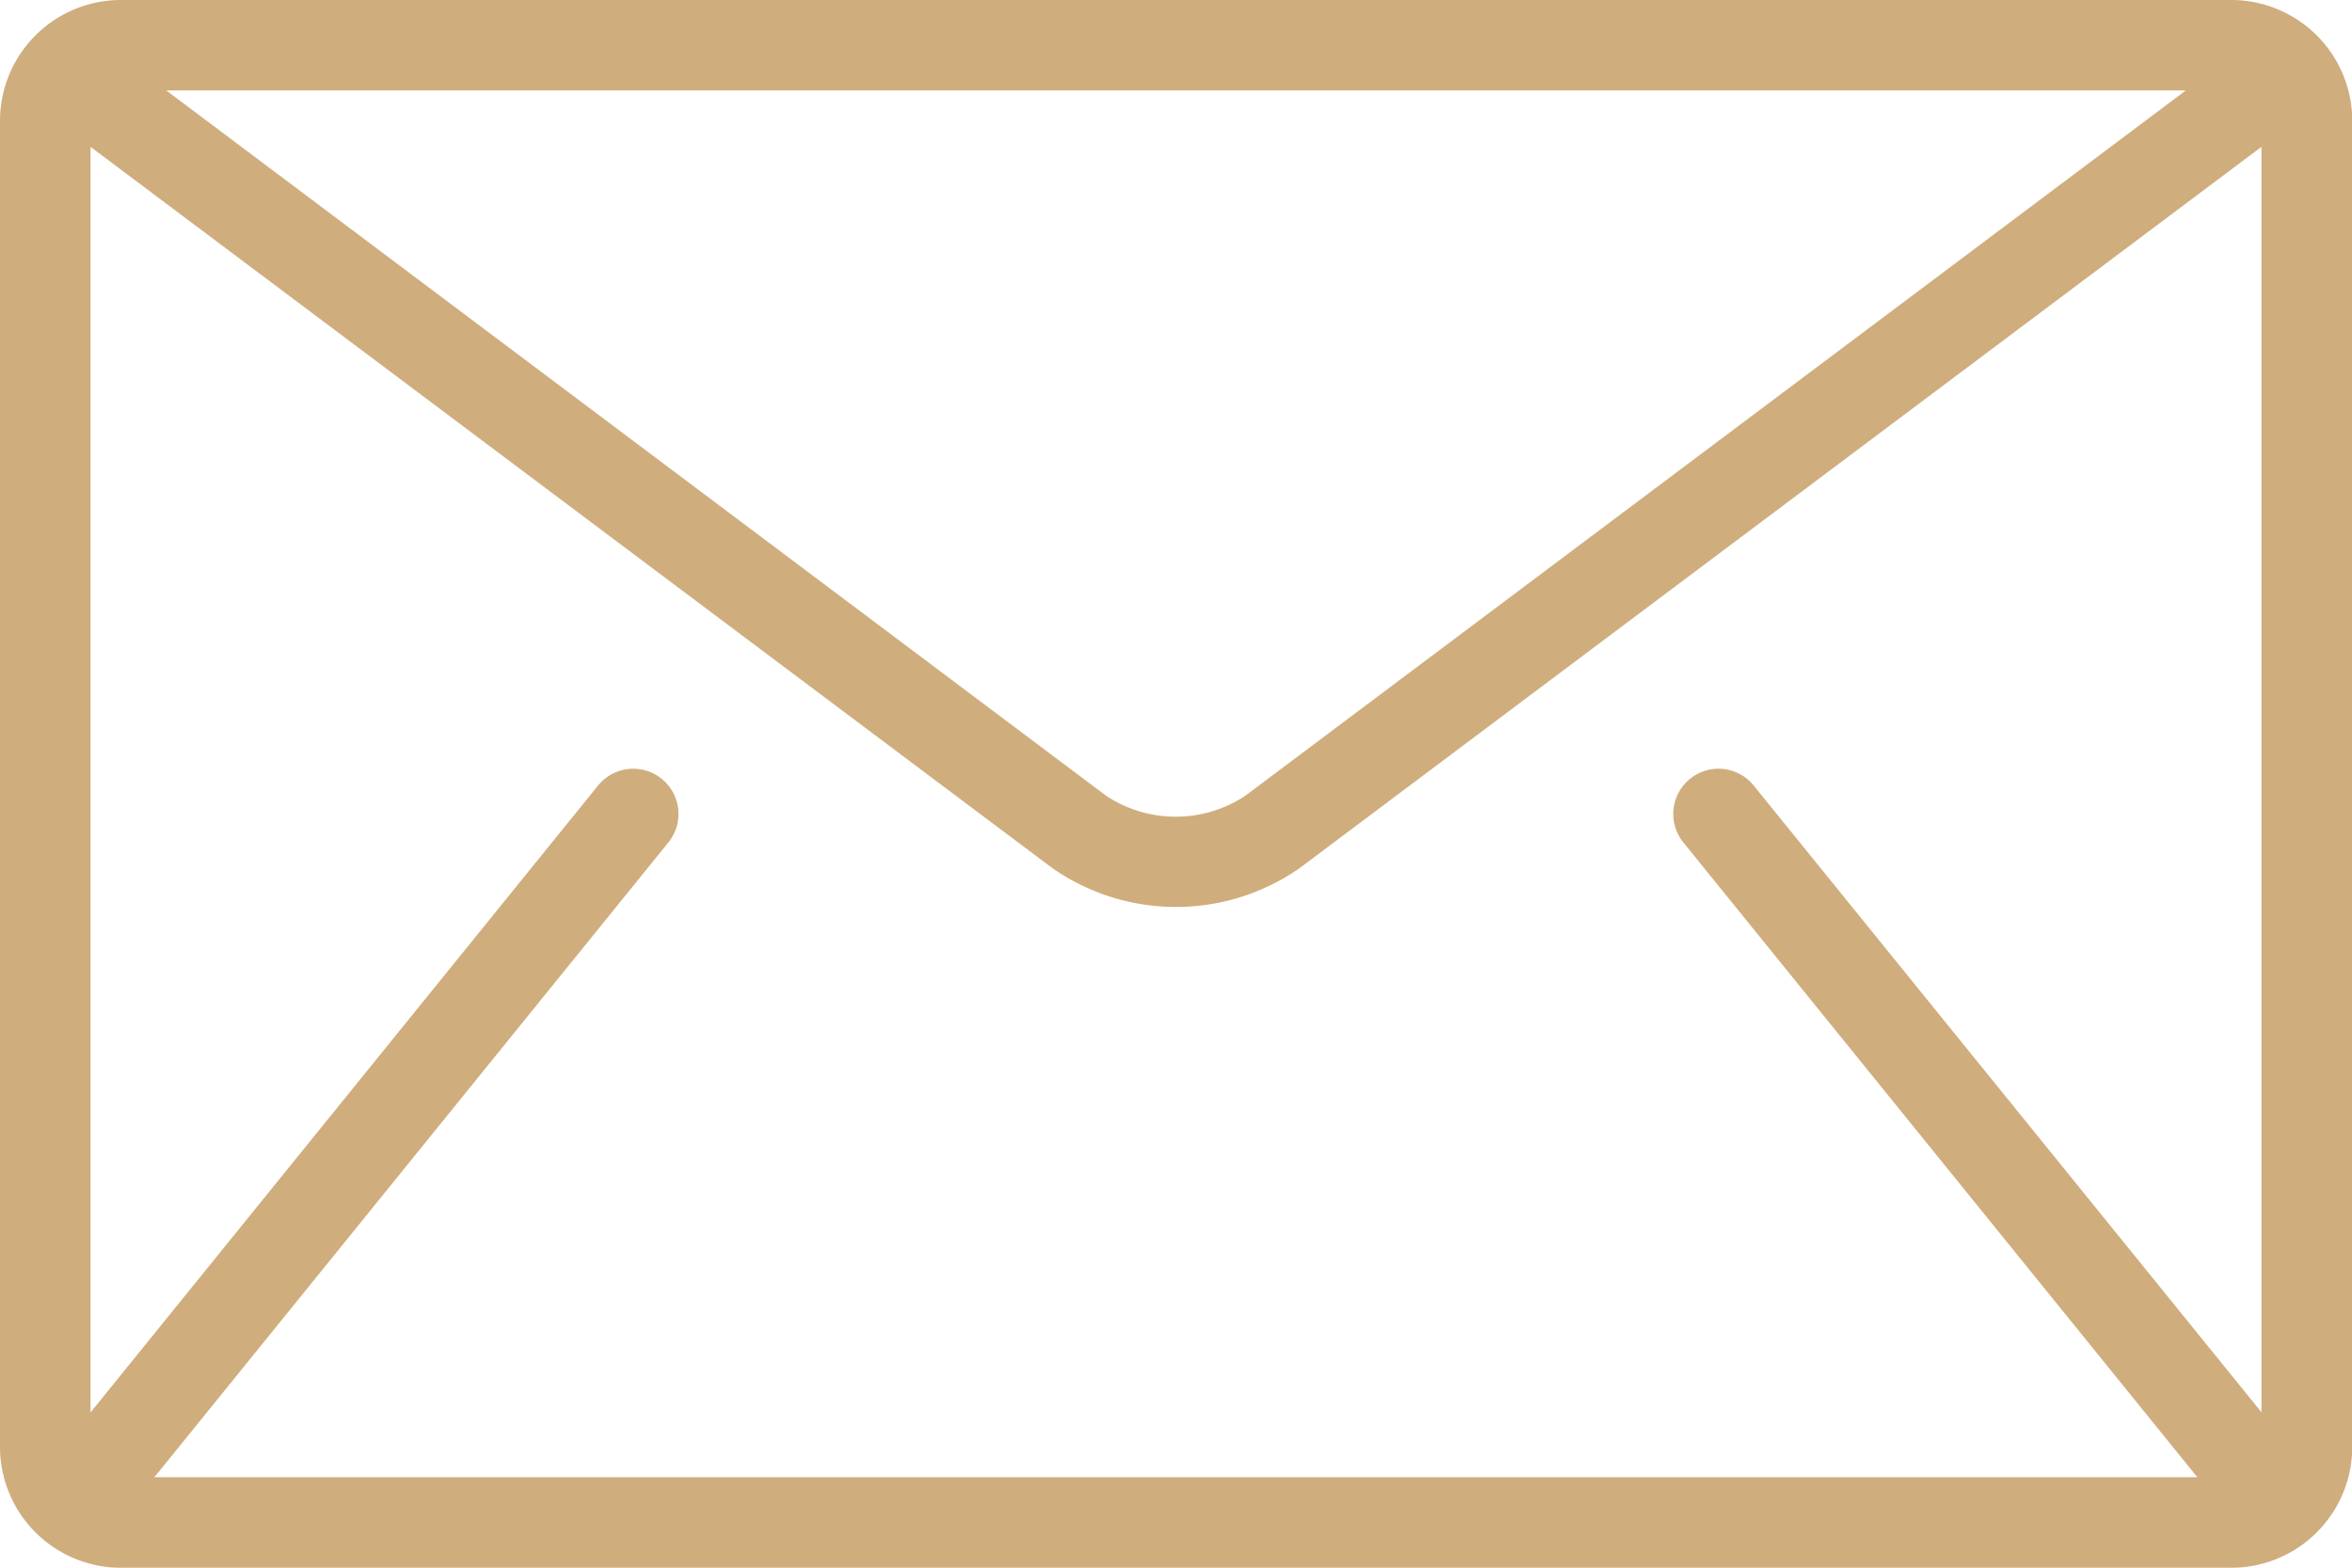
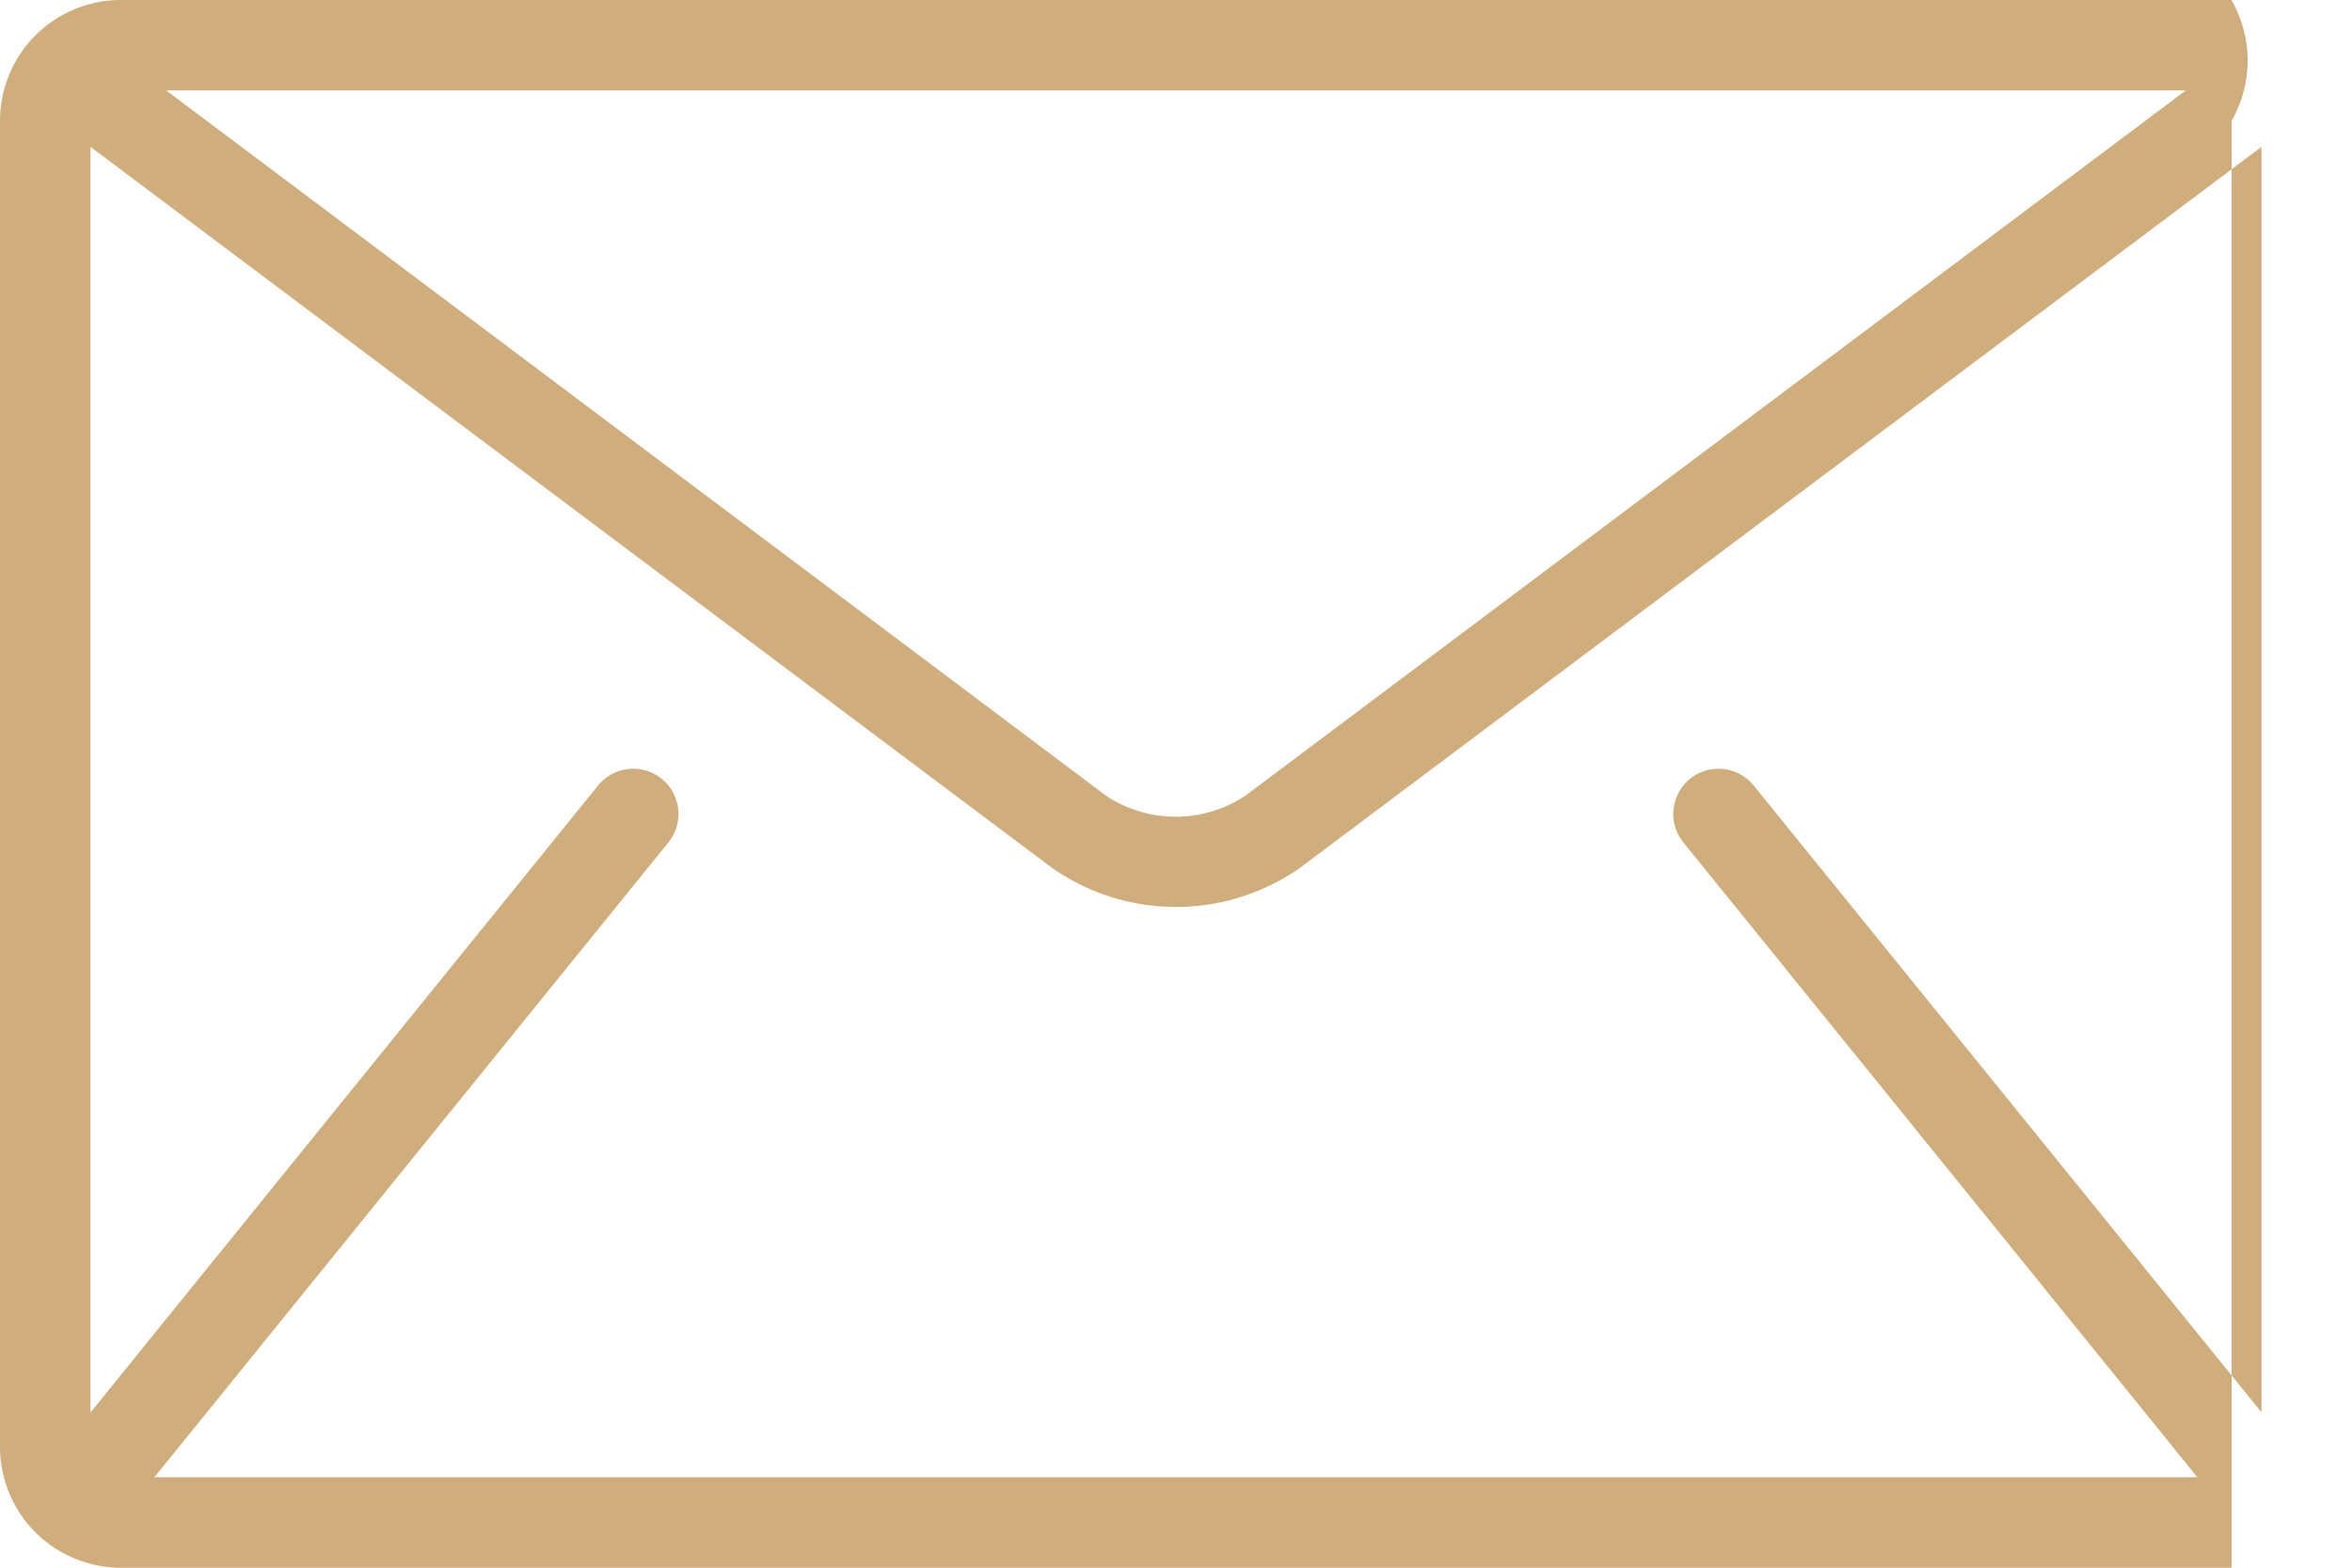
<svg xmlns="http://www.w3.org/2000/svg" width="28.299" height="18.866" viewBox="0 0 28.299 18.866">
  <g id="Group_2166" data-name="Group 2166" transform="translate(-480 -408.479)">
    <g id="_546394" data-name="546394" transform="translate(480 408.479)">
      <g id="Group_1678" data-name="Group 1678" transform="translate(0 0)">
-         <path id="Path_5562" data-name="Path 5562" d="M26.848,85.333H1.451A1.455,1.455,0,0,0,0,86.784v15.963A1.456,1.456,0,0,0,1.451,104.2h25.4a1.456,1.456,0,0,0,1.451-1.451V86.784A1.456,1.456,0,0,0,26.848,85.333ZM26.3,86.421l-11.319,8.49a1.517,1.517,0,0,1-1.67,0L2,86.421Zm-6.046,9.05,6.168,7.619c.006.008.014.013.02.02H1.854c.007-.007.014-.013.02-.02l6.168-7.619a.544.544,0,0,0-.846-.685l-6.107,7.545V87.1l11.573,8.68a2.6,2.6,0,0,0,2.975,0L27.21,87.1v15.229L21.1,94.786a.544.544,0,0,0-.846.685Z" transform="translate(0 -85.333)" fill="#d0ad7d" />
+         <path id="Path_5562" data-name="Path 5562" d="M26.848,85.333H1.451A1.455,1.455,0,0,0,0,86.784v15.963A1.456,1.456,0,0,0,1.451,104.2h25.4V86.784A1.456,1.456,0,0,0,26.848,85.333ZM26.3,86.421l-11.319,8.49a1.517,1.517,0,0,1-1.67,0L2,86.421Zm-6.046,9.05,6.168,7.619c.006.008.014.013.02.02H1.854c.007-.007.014-.013.02-.02l6.168-7.619a.544.544,0,0,0-.846-.685l-6.107,7.545V87.1l11.573,8.68a2.6,2.6,0,0,0,2.975,0L27.21,87.1v15.229L21.1,94.786a.544.544,0,0,0-.846.685Z" transform="translate(0 -85.333)" fill="#d0ad7d" />
      </g>
    </g>
  </g>
</svg>